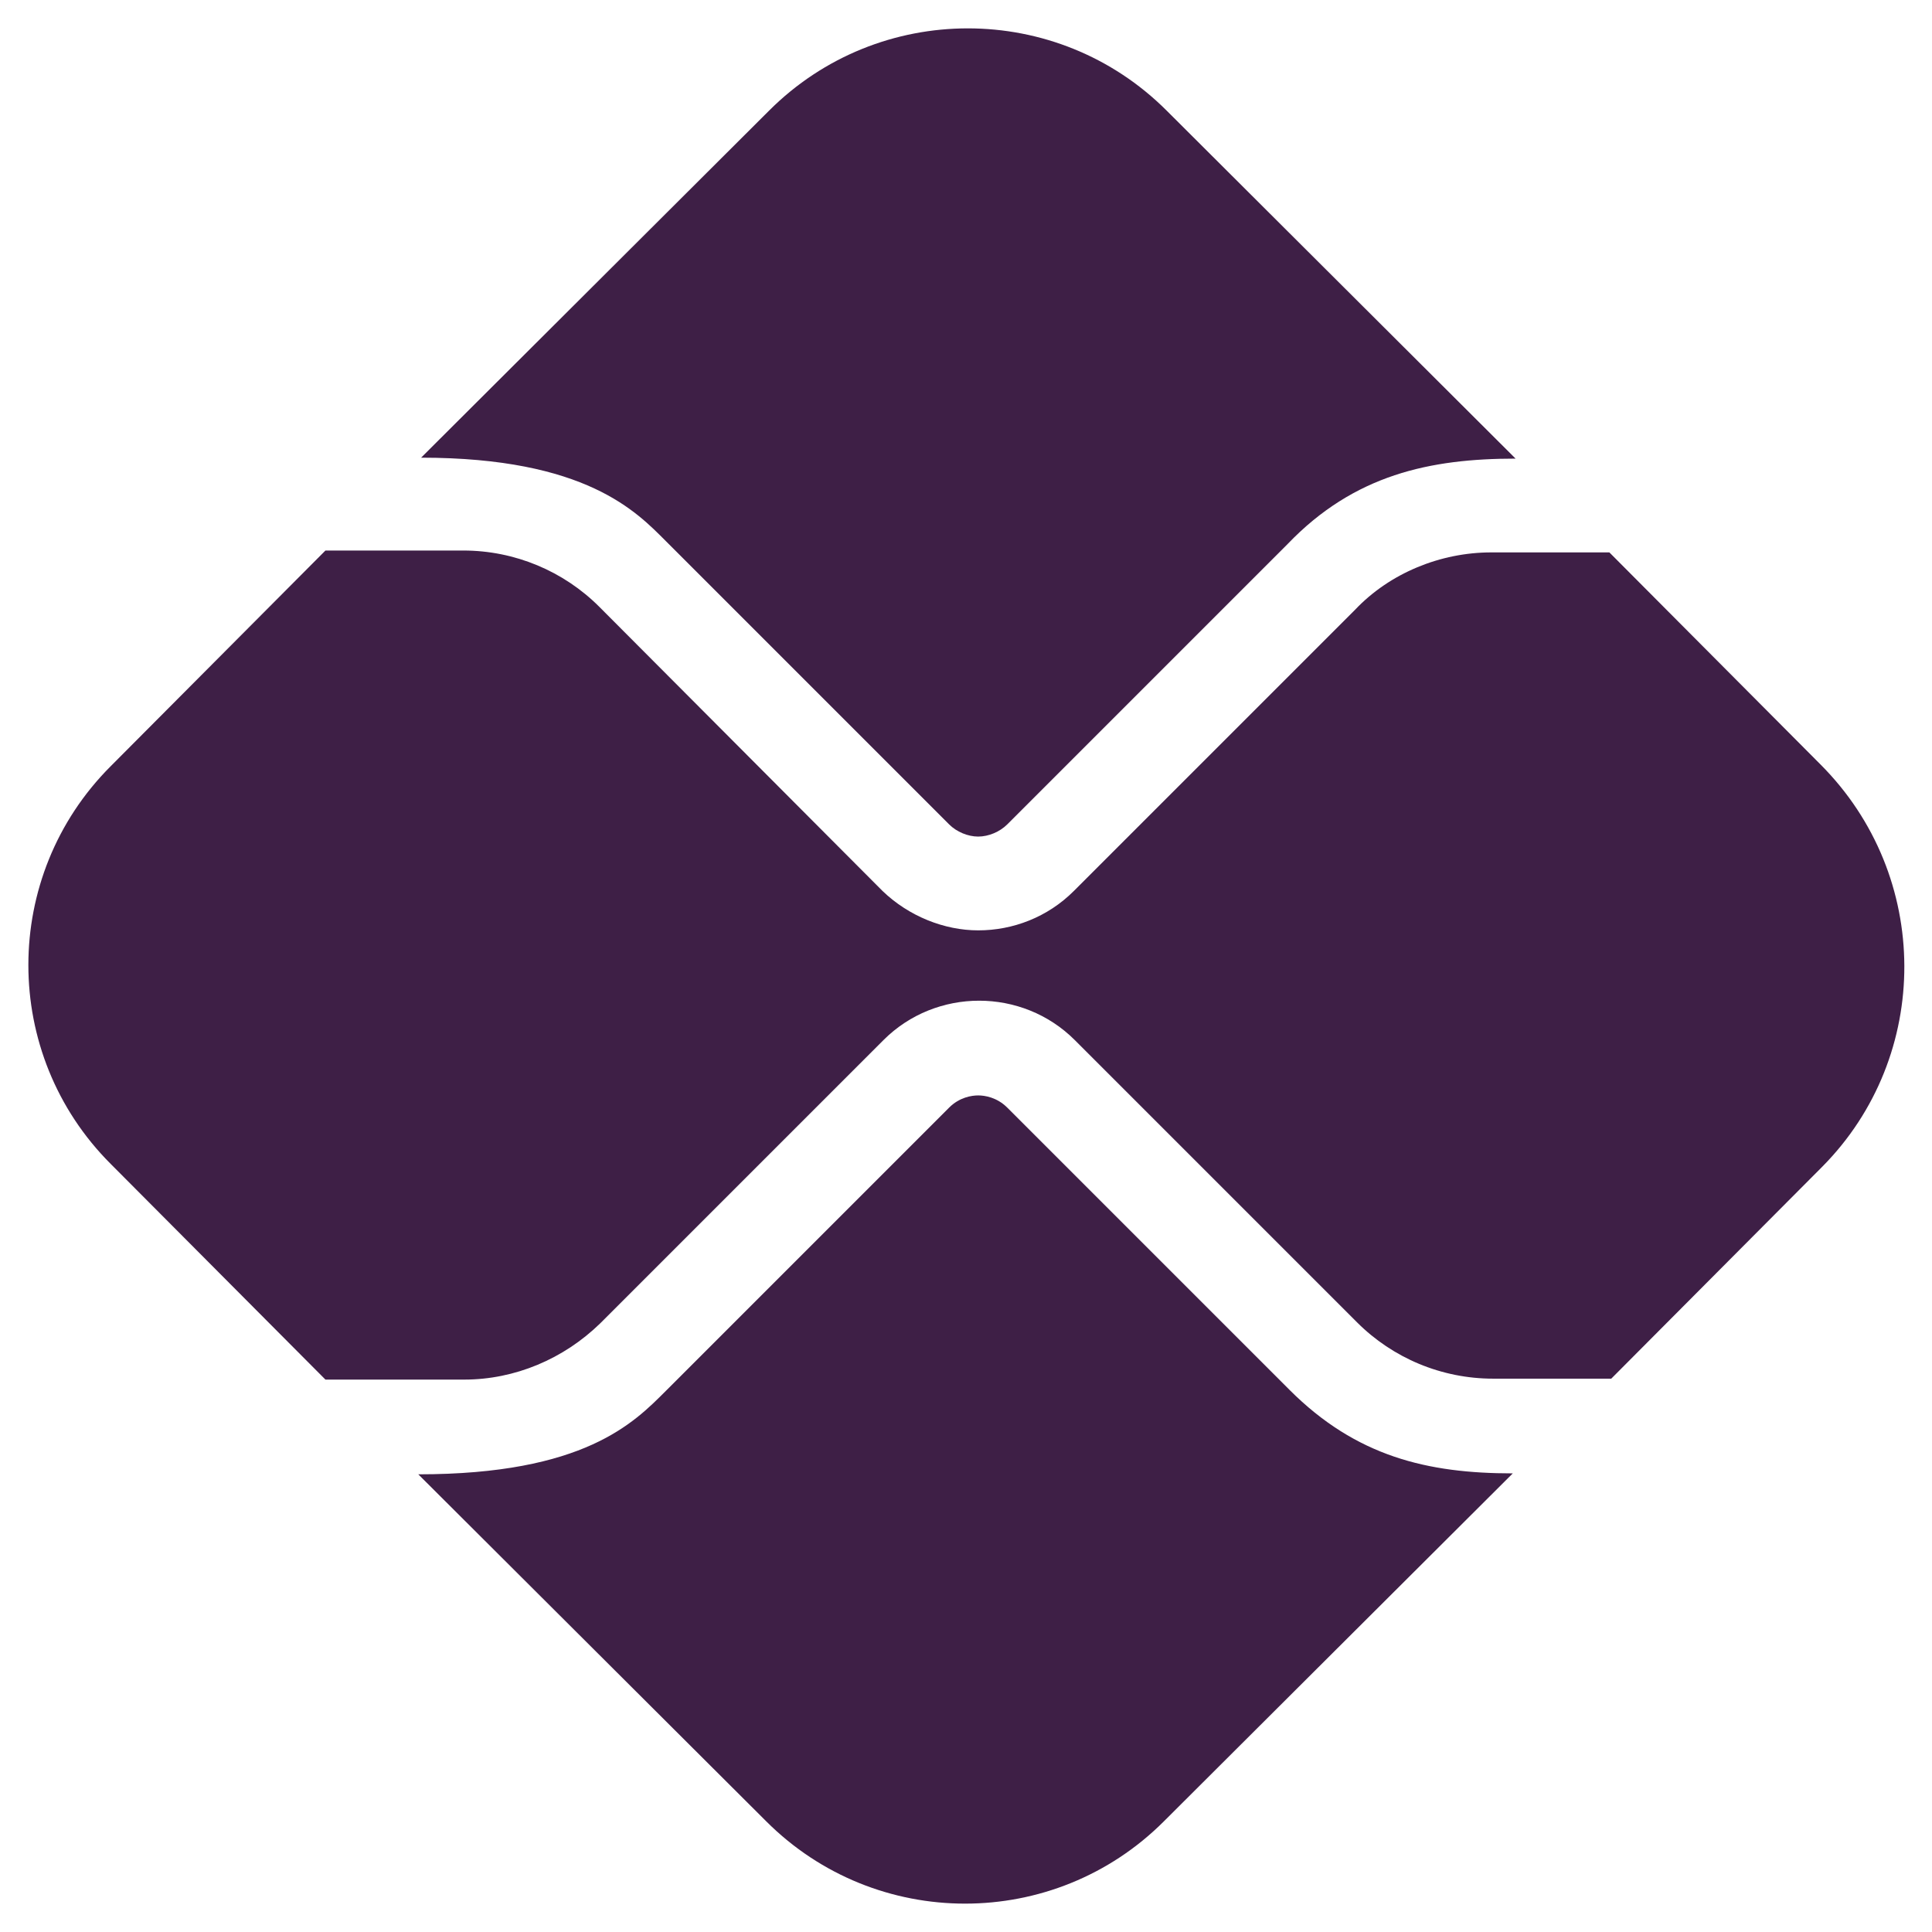
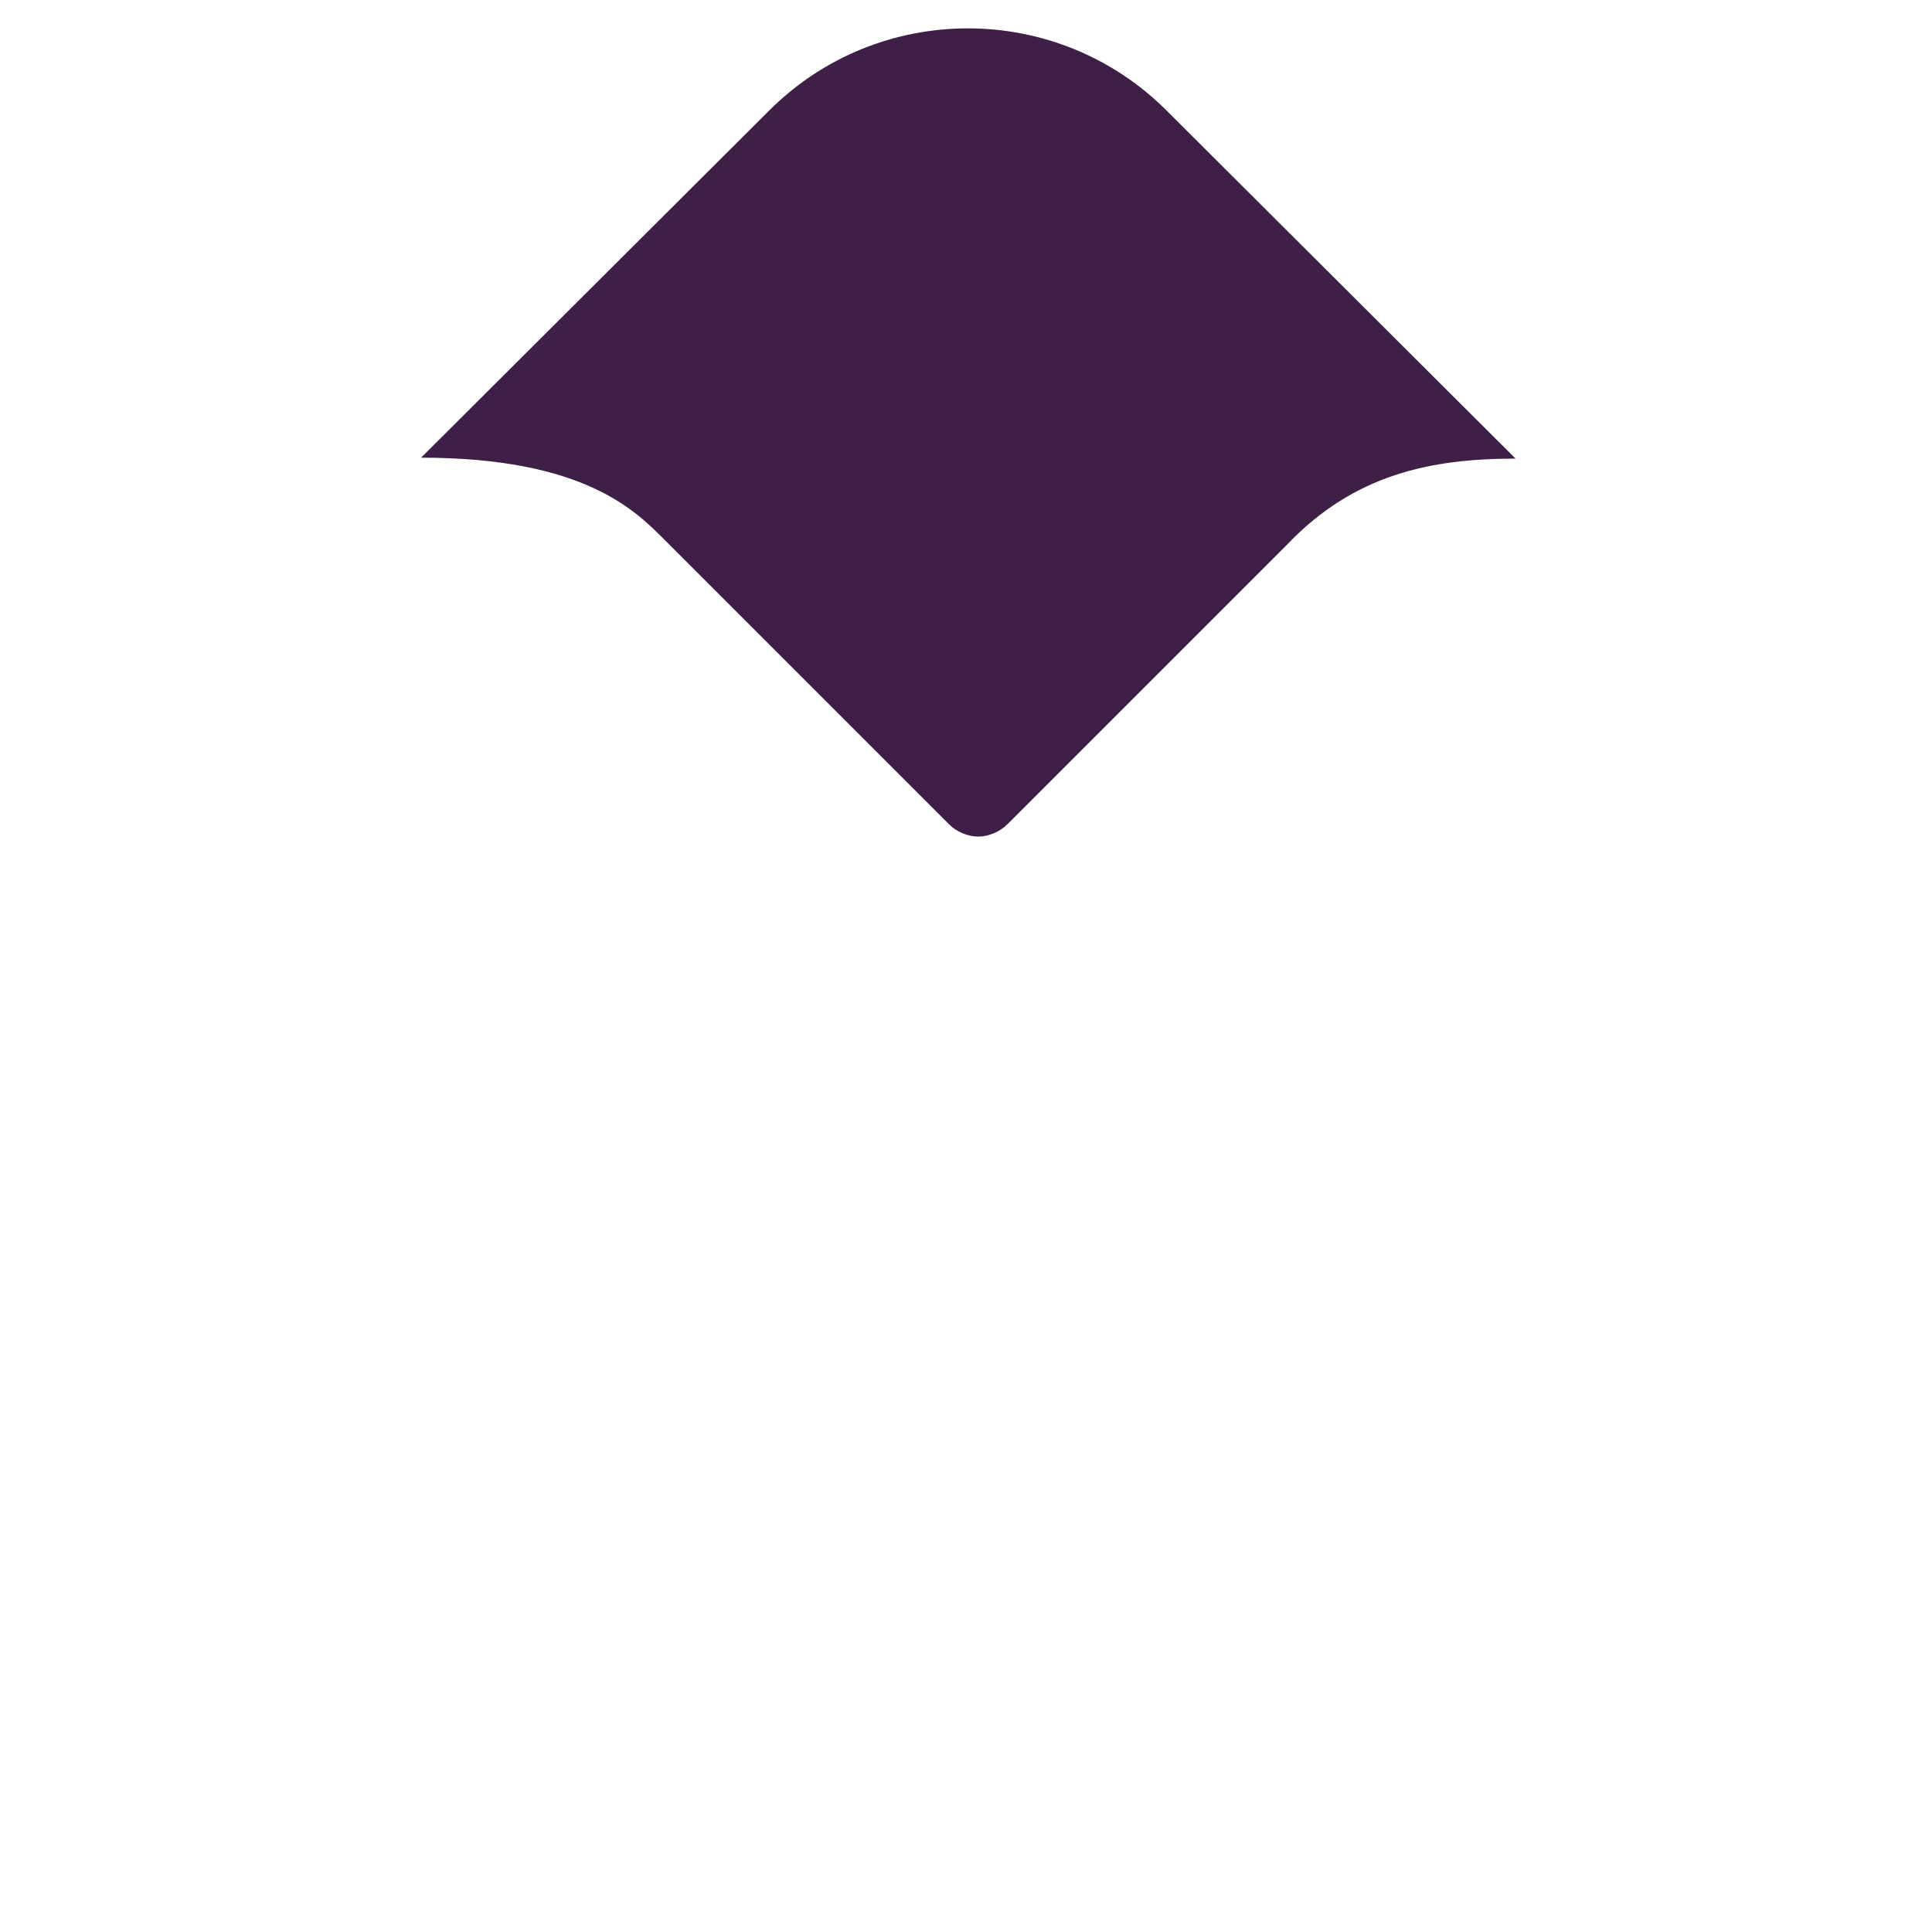
<svg xmlns="http://www.w3.org/2000/svg" fill="#3e1f46" height="20.6" preserveAspectRatio="xMidYMid meet" version="1" viewBox="1.7 1.7 20.6 20.6" width="20.6" zoomAndPan="magnify">
  <g>
-     <path d="M0 0H24V24H0z" fill="none" />
-   </g>
+     </g>
  <g>
    <g id="change1_1">
-       <path d="M15.45,16.52l-3.01-3.01c-0.11-0.11-0.24-0.13-0.31-0.13s-0.2,0.02-0.31,0.13L8.8,16.53c-0.34,0.34-0.87,0.89-2.64,0.89 l3.71,3.7c1.17,1.17,3.07,1.17,4.24,0l3.72-3.71C16.92,17.41,16.16,17.23,15.45,16.52z" />
      <path d="M8.8,7.47l3.02,3.02c0.08,0.08,0.2,0.13,0.31,0.13s0.23-0.05,0.31-0.13l2.99-2.99c0.71-0.74,1.52-0.91,2.43-0.91 l-3.72-3.71c-1.17-1.17-3.07-1.17-4.24,0l-3.71,3.7C7.95,6.58,8.49,7.16,8.8,7.47z" />
-       <path d="M21.11,9.85l-2.25-2.26H17.6c-0.54,0-1.08,0.22-1.45,0.61l-3,3c-0.28,0.28-0.65,0.42-1.02,0.42 c-0.36,0-0.74-0.15-1.02-0.42L8.09,8.17c-0.38-0.38-0.9-0.6-1.45-0.6H5.17l-2.29,2.3c-1.17,1.17-1.17,3.07,0,4.24l2.29,2.3h1.48 c0.54,0,1.06-0.22,1.45-0.6l3.02-3.02c0.28-0.28,0.65-0.42,1.02-0.42c0.37,0,0.74,0.14,1.02,0.42l3.01,3.01 c0.38,0.38,0.9,0.6,1.45,0.6h1.26l2.25-2.26C22.3,12.96,22.3,11.04,21.11,9.85z" />
    </g>
  </g>
</svg>